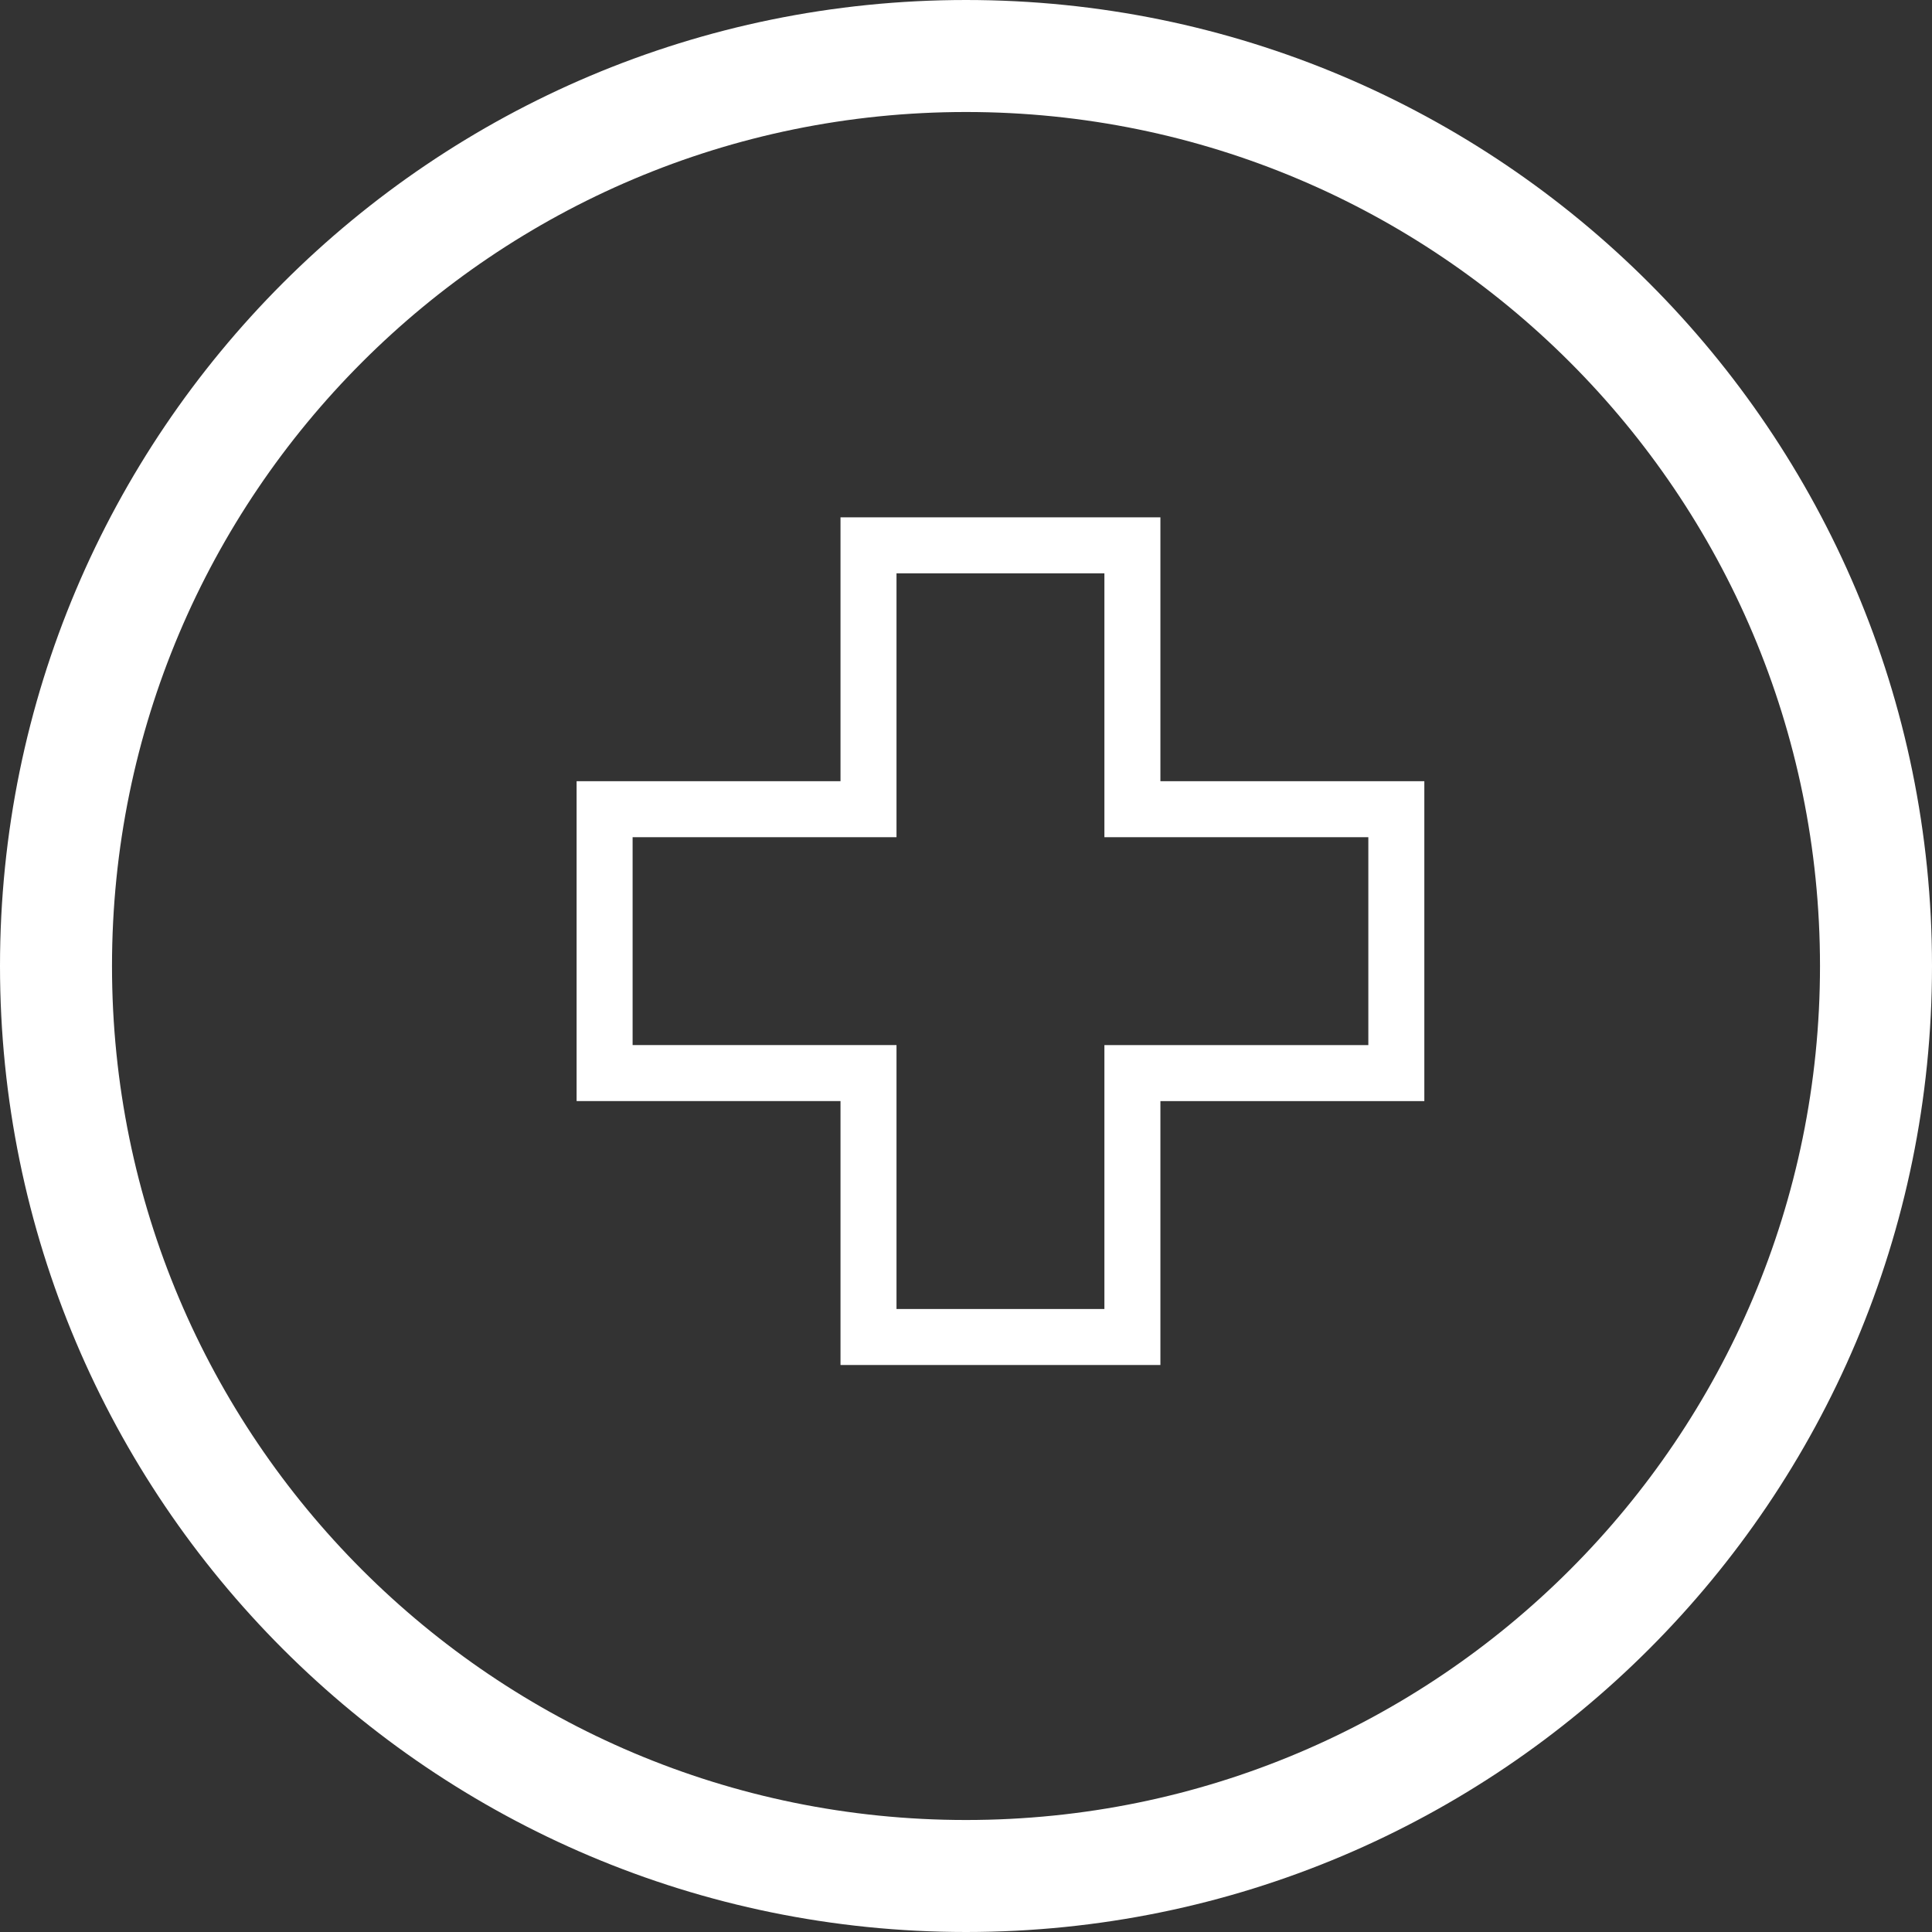
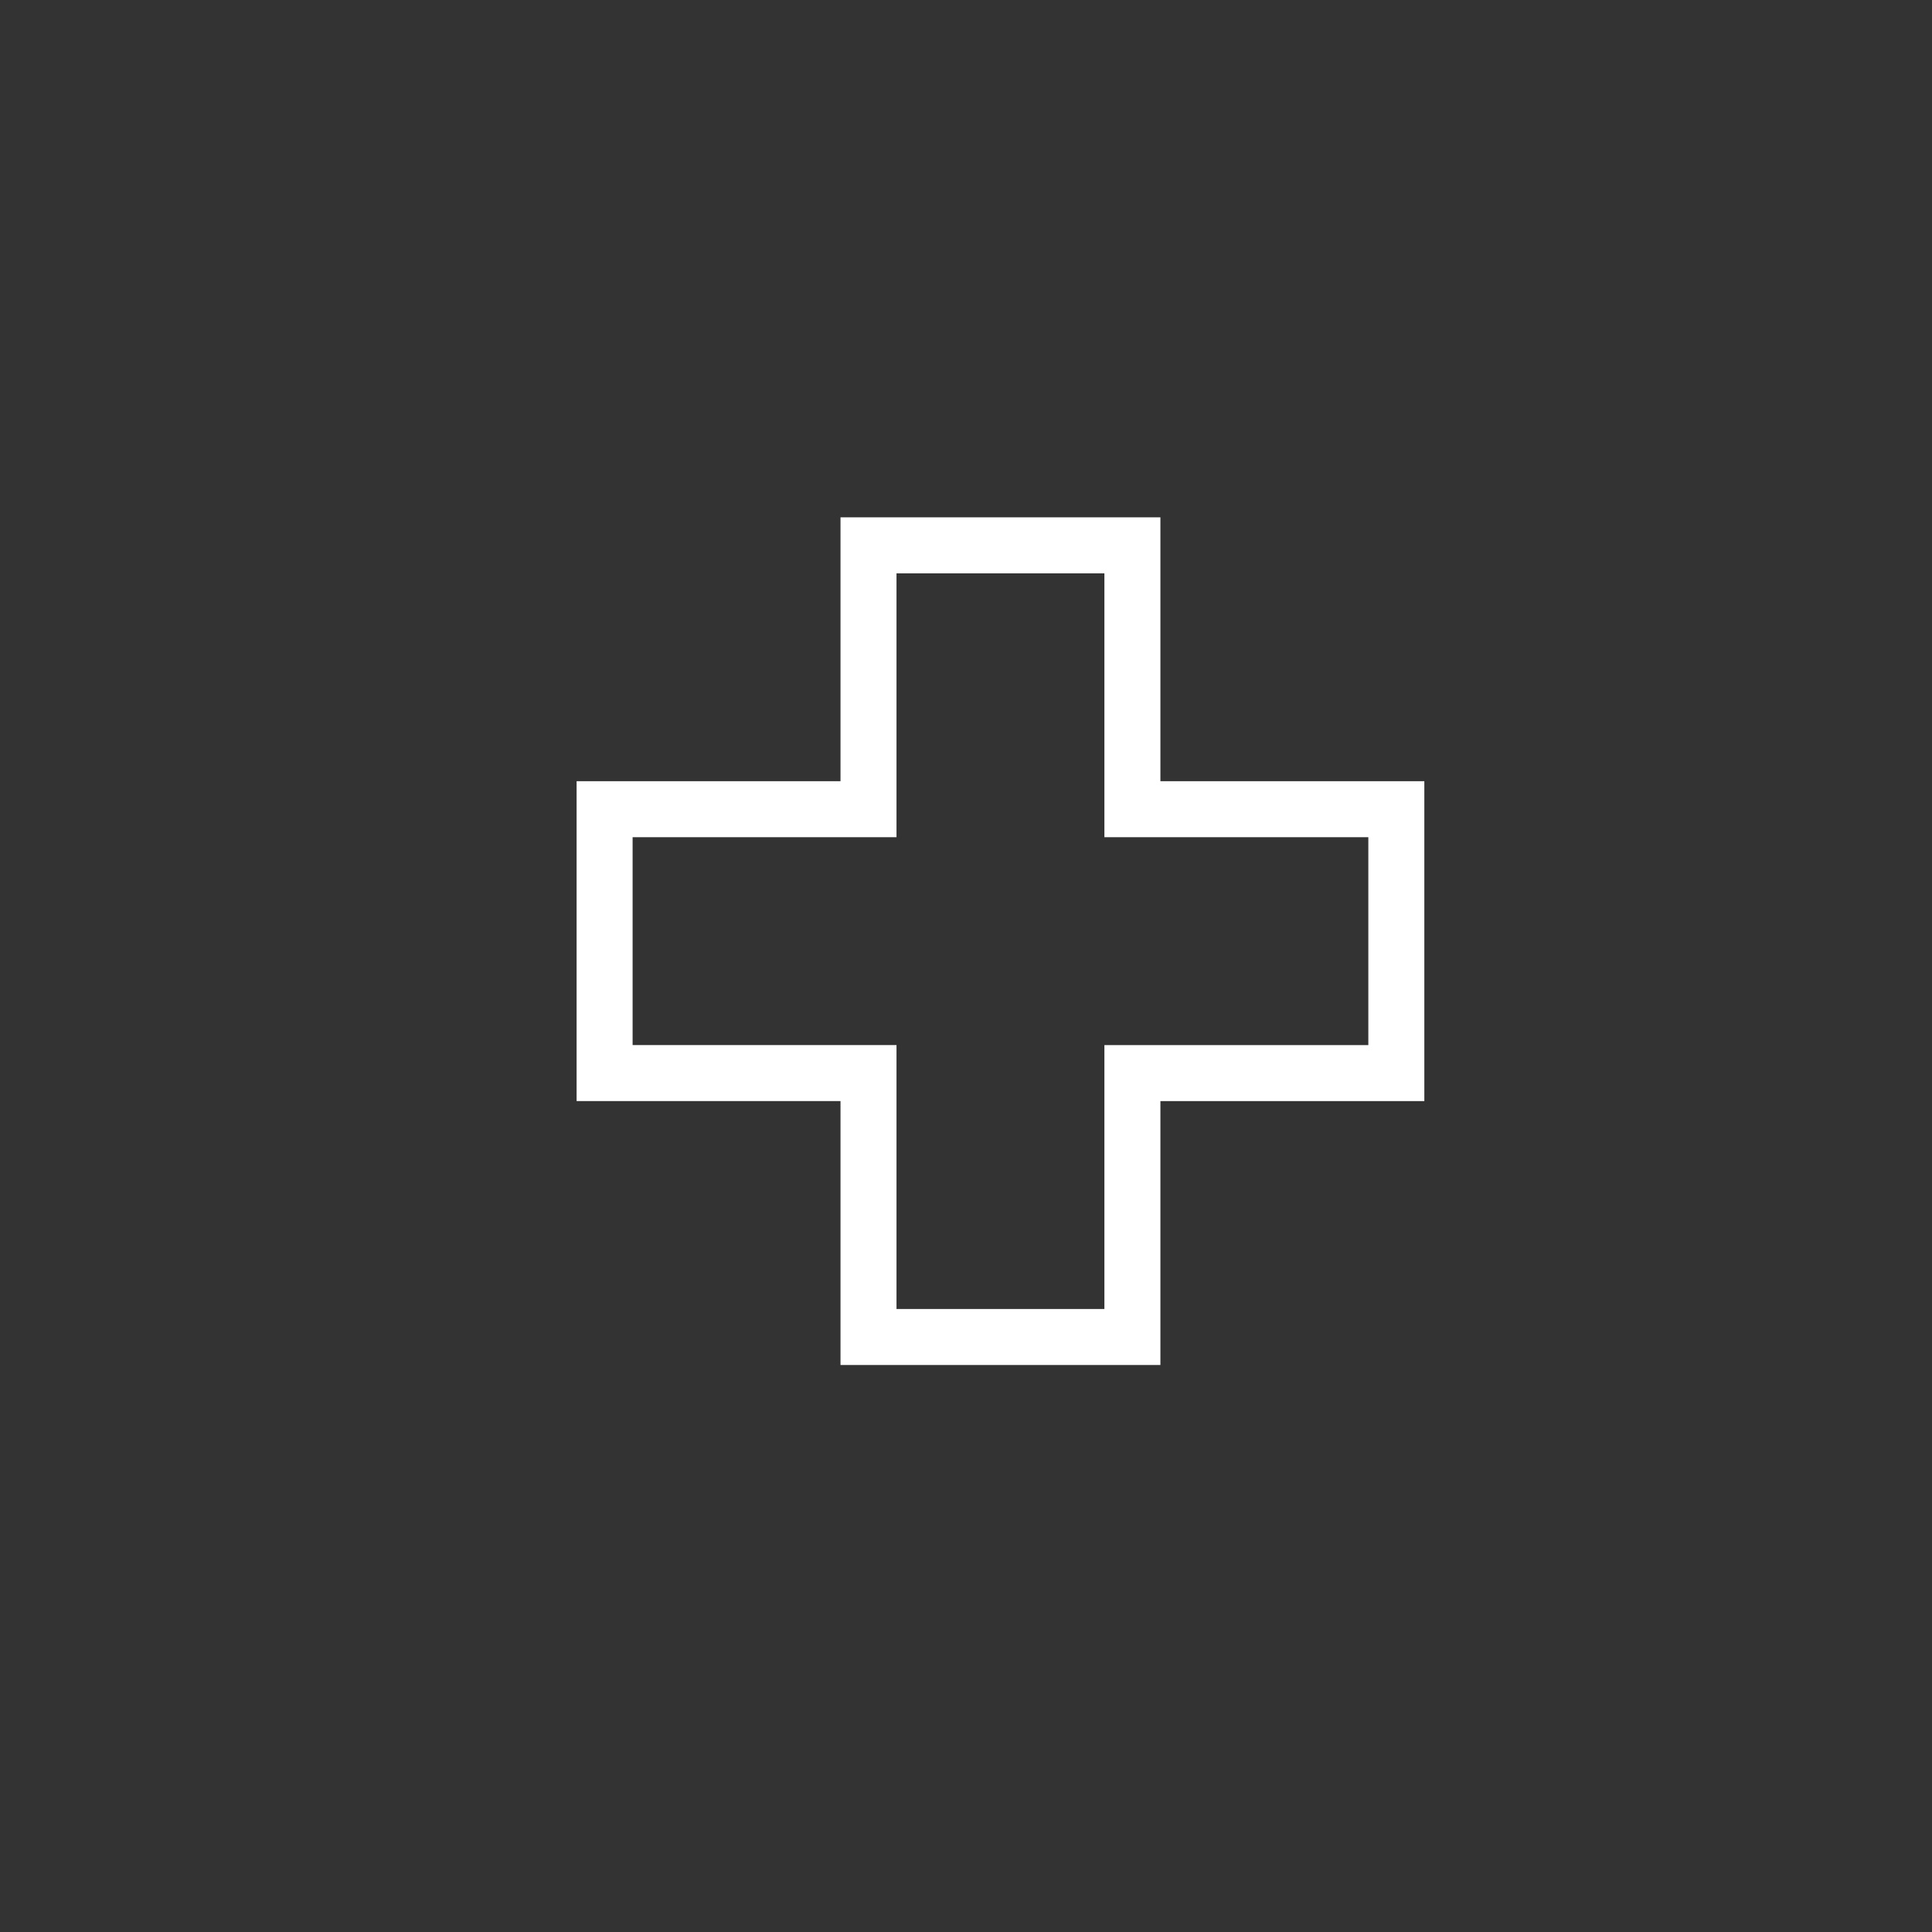
<svg xmlns="http://www.w3.org/2000/svg" width="69" height="69" viewBox="0 0 69 69">
  <rect x="0" y="0" width="69" height="69" fill="#333333" stroke="none" />
  <g stroke="#FFF" fill="none" fill-rule="evenodd">
-     <path d="M67 34.5C67 52.45 52.449 67 34.5 67 16.551 67 2 52.45 2 34.5 2 16.551 16.551 2 34.5 2 52.449 2 67 16.551 67 34.5z" stroke-width="4" />
    <path stroke-width="2" d="M49.869 28.9h-9.426v-9.424h-9.425V28.9h-9.425v9.424h9.425v9.426h9.425v-9.425h9.426z" />
  </g>
</svg>